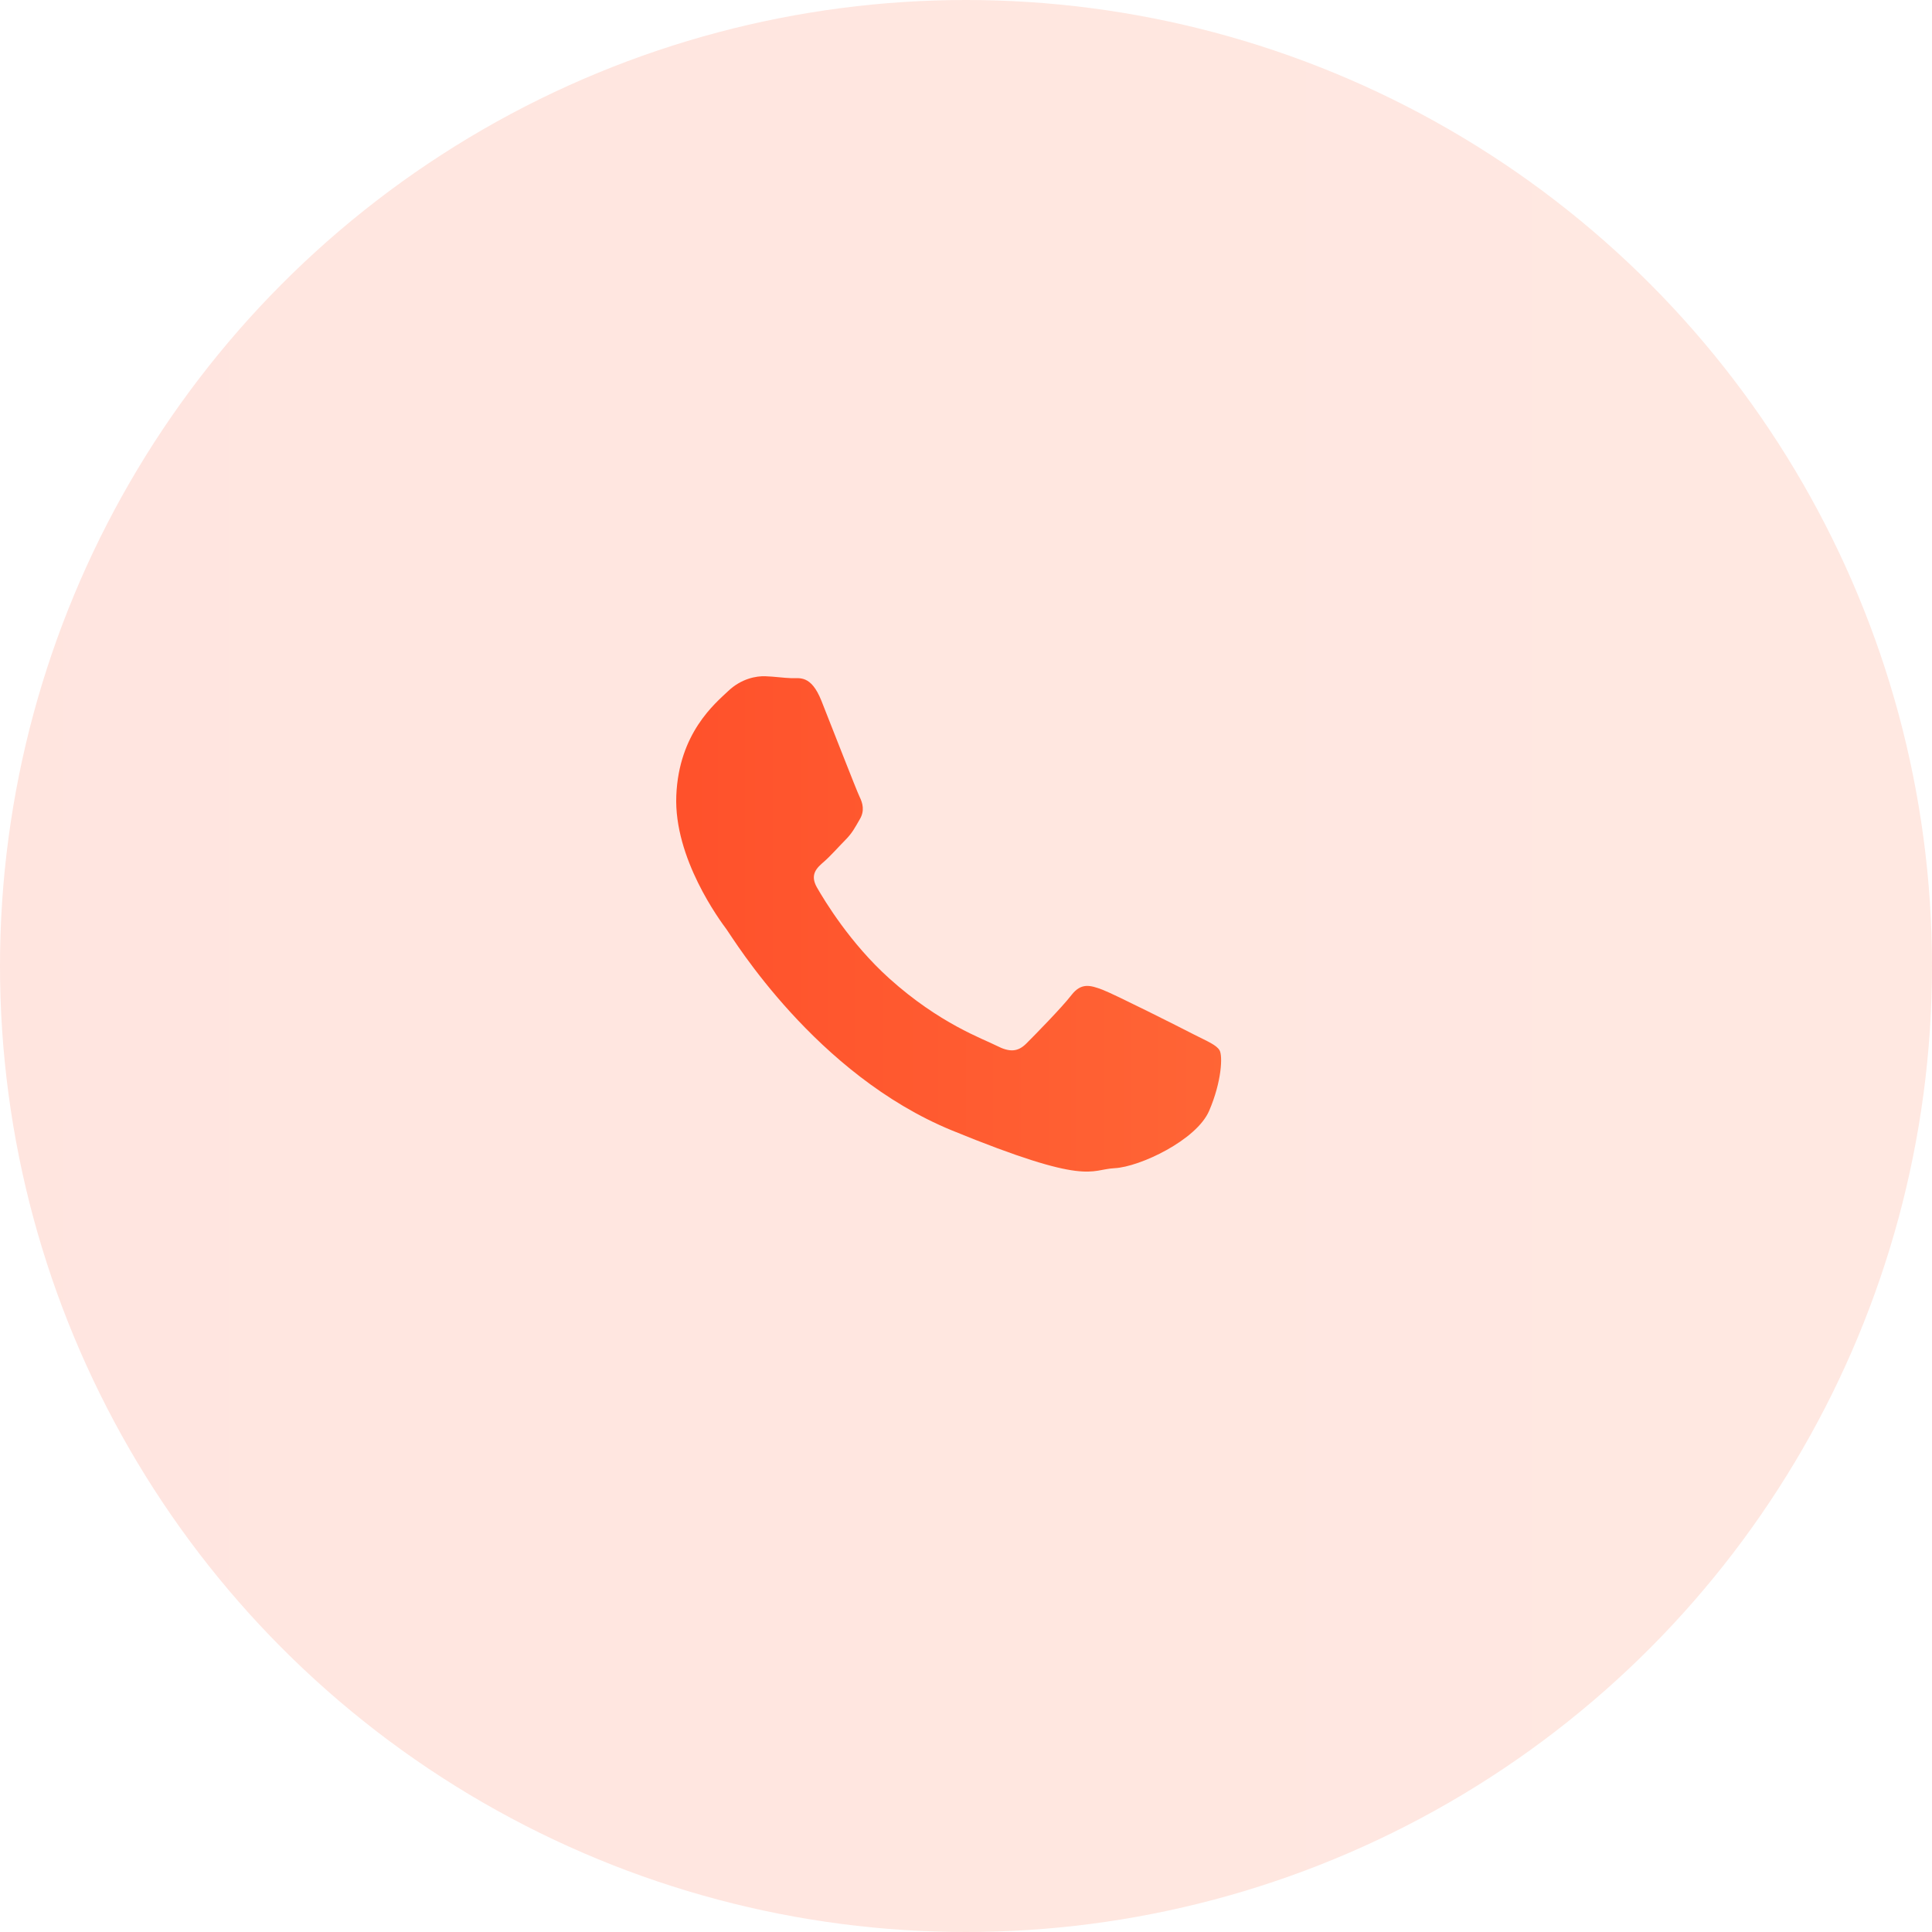
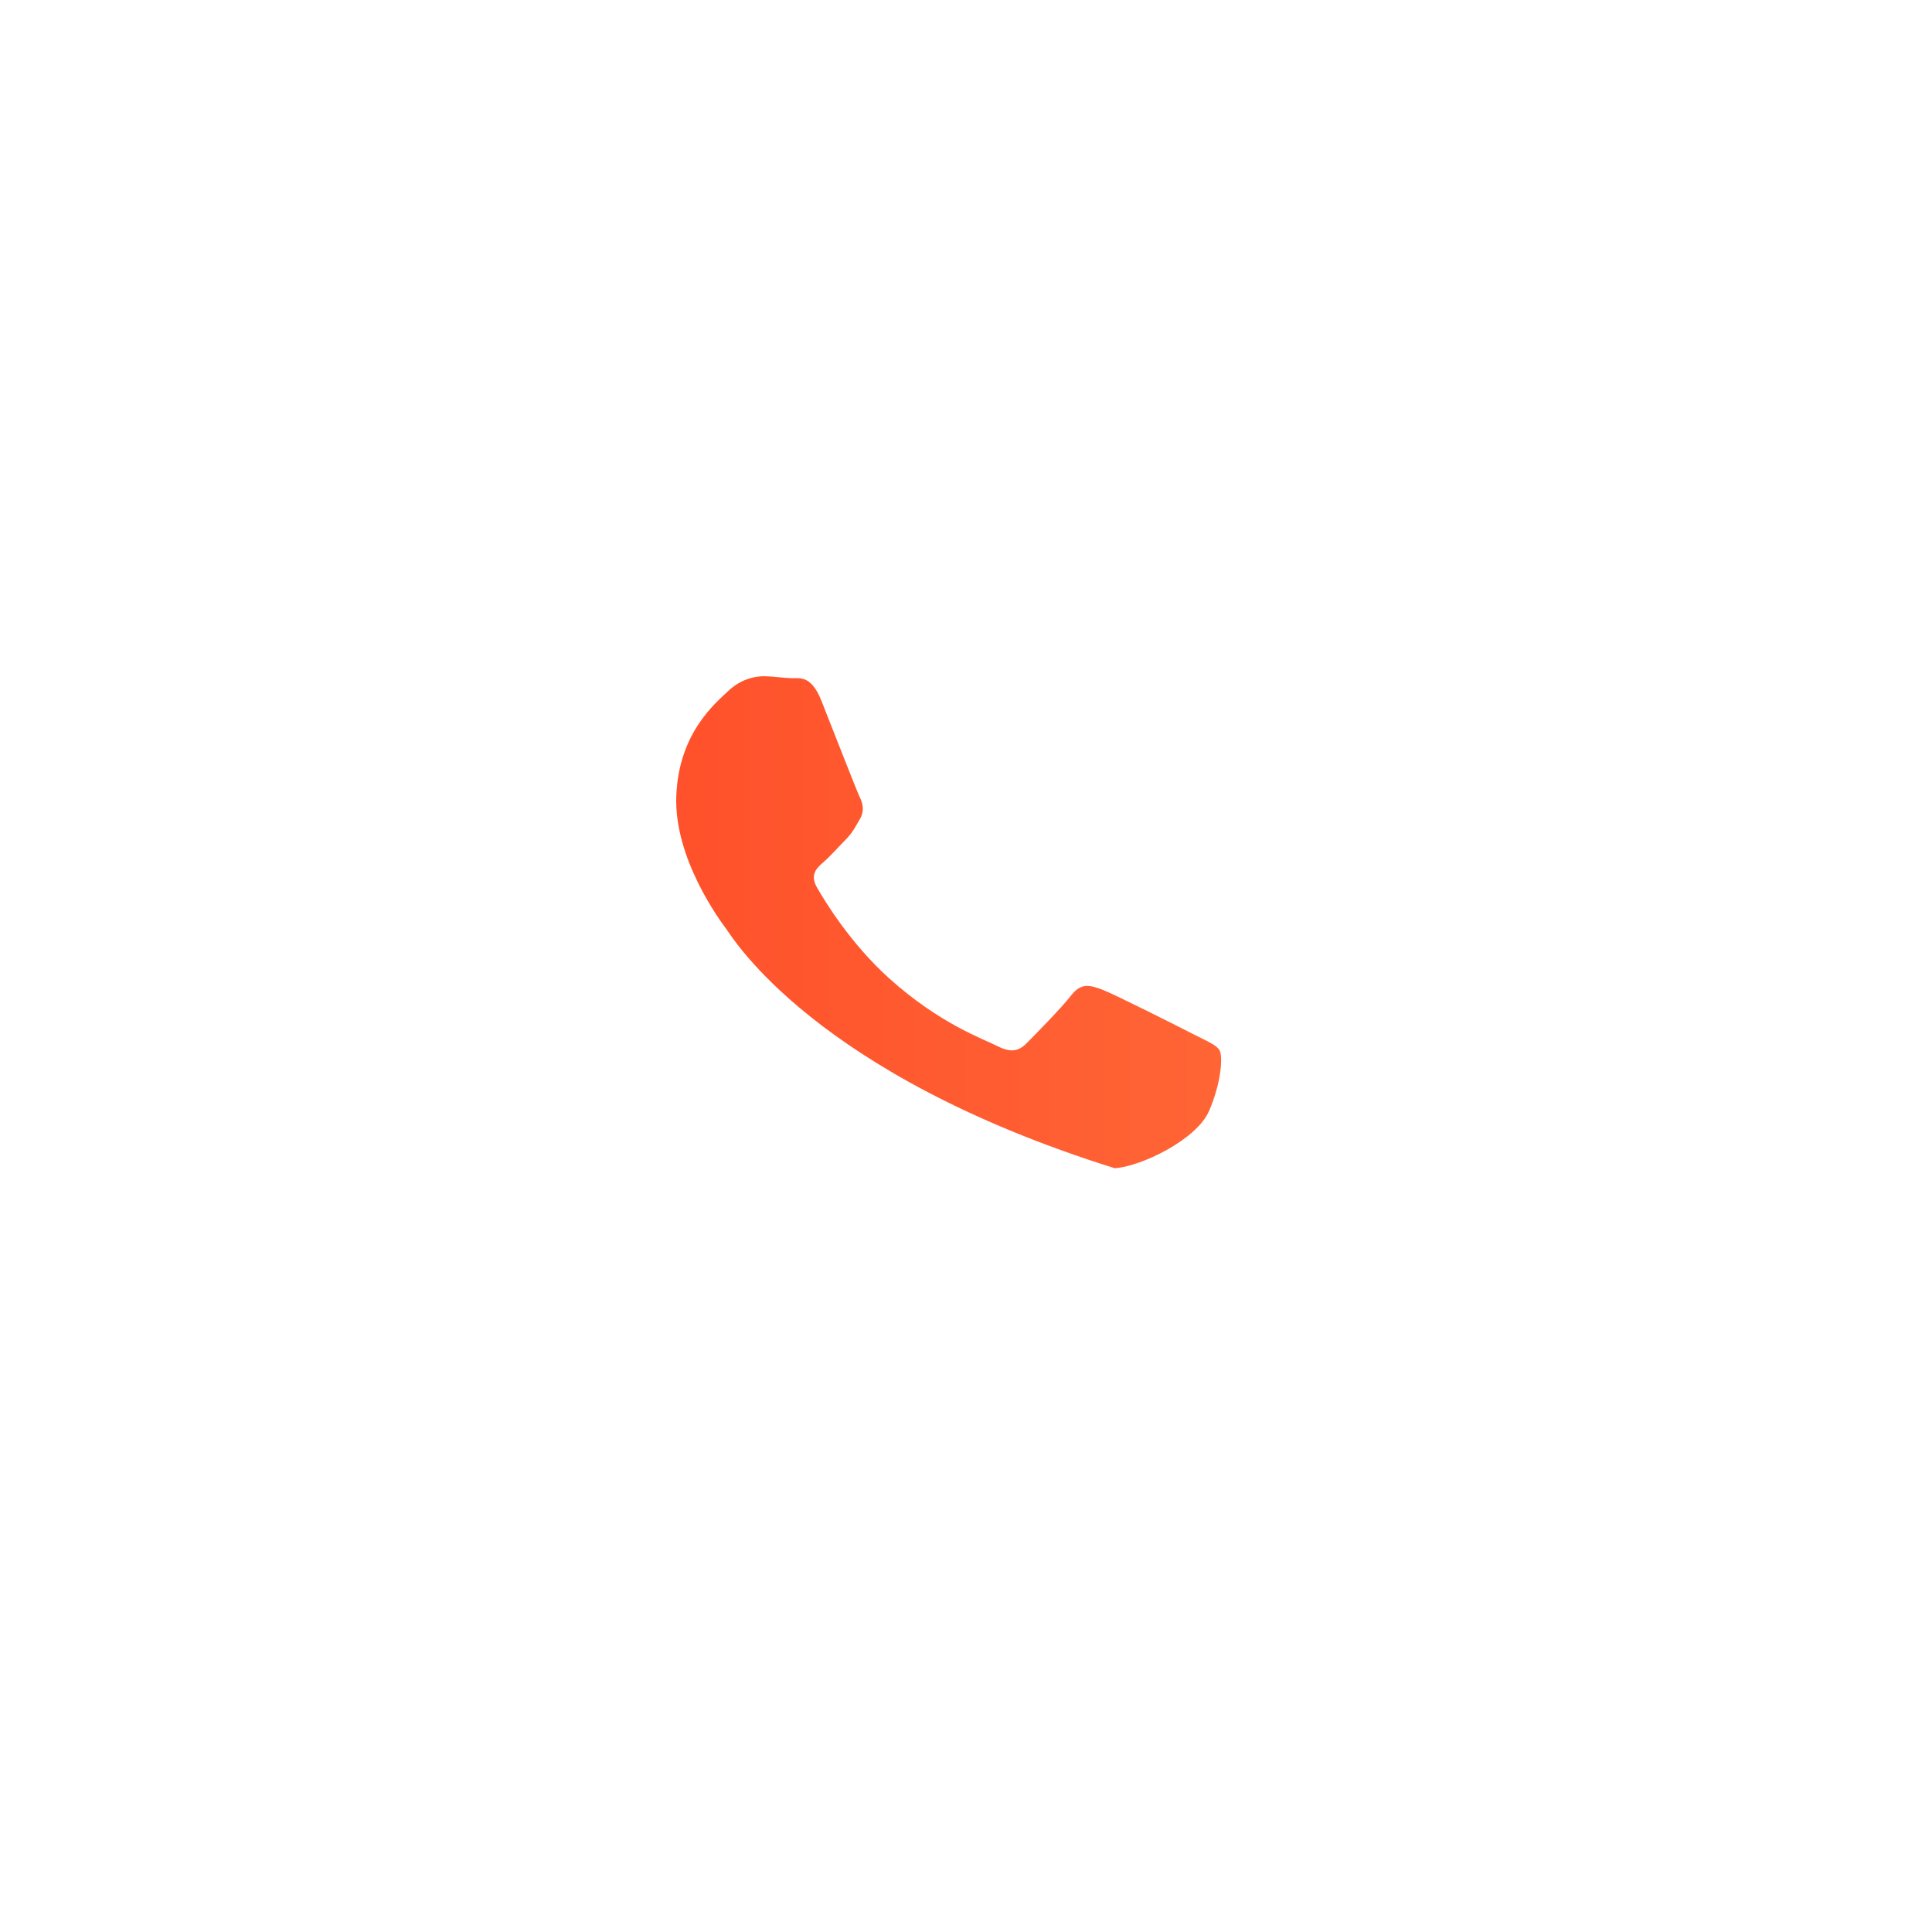
<svg xmlns="http://www.w3.org/2000/svg" width="40" height="40" viewBox="0 0 40 40" fill="none">
-   <circle opacity="0.15" cx="20" cy="20" r="20" fill="url(#paint0_linear_510_2119)" />
-   <path d="M22.825 20.491C23.08 20.588 24.444 21.276 24.721 21.419C24.998 21.56 25.184 21.633 25.25 21.746C25.316 21.859 25.296 22.388 25.035 22.996C24.775 23.605 23.597 24.16 23.077 24.186C22.558 24.212 22.543 24.565 19.713 23.406C16.883 22.247 15.18 19.429 15.046 19.247L15.045 19.245C14.905 19.058 13.95 17.77 14.002 16.474C14.054 15.174 14.81 14.56 15.079 14.305C15.349 14.049 15.658 13.994 15.846 14.001C16.034 14.007 16.222 14.036 16.387 14.041C16.552 14.047 16.79 13.968 17.005 14.505C17.219 15.042 17.732 16.363 17.797 16.497C17.863 16.631 17.904 16.788 17.802 16.96C17.701 17.134 17.649 17.242 17.502 17.391C17.355 17.54 17.192 17.725 17.06 17.84C16.913 17.966 16.76 18.104 16.914 18.374C17.069 18.644 17.601 19.529 18.413 20.259C19.456 21.197 20.355 21.508 20.632 21.65C20.91 21.793 21.076 21.776 21.248 21.606C21.419 21.435 21.985 20.859 22.183 20.602C22.383 20.344 22.569 20.394 22.825 20.491Z" fill="url(#paint1_linear_510_2119)" />
+   <path d="M22.825 20.491C23.08 20.588 24.444 21.276 24.721 21.419C24.998 21.56 25.184 21.633 25.25 21.746C25.316 21.859 25.296 22.388 25.035 22.996C24.775 23.605 23.597 24.16 23.077 24.186C16.883 22.247 15.18 19.429 15.046 19.247L15.045 19.245C14.905 19.058 13.95 17.77 14.002 16.474C14.054 15.174 14.81 14.56 15.079 14.305C15.349 14.049 15.658 13.994 15.846 14.001C16.034 14.007 16.222 14.036 16.387 14.041C16.552 14.047 16.79 13.968 17.005 14.505C17.219 15.042 17.732 16.363 17.797 16.497C17.863 16.631 17.904 16.788 17.802 16.96C17.701 17.134 17.649 17.242 17.502 17.391C17.355 17.54 17.192 17.725 17.06 17.84C16.913 17.966 16.76 18.104 16.914 18.374C17.069 18.644 17.601 19.529 18.413 20.259C19.456 21.197 20.355 21.508 20.632 21.65C20.91 21.793 21.076 21.776 21.248 21.606C21.419 21.435 21.985 20.859 22.183 20.602C22.383 20.344 22.569 20.394 22.825 20.491Z" fill="url(#paint1_linear_510_2119)" />
  <defs>
    <linearGradient id="paint0_linear_510_2119" x1="42.5" y1="13.478" x2="0" y2="13.478" gradientUnits="userSpaceOnUse">
      <stop stop-color="#FF6636" />
      <stop offset="1" stop-color="#FF512B" />
    </linearGradient>
    <linearGradient id="paint1_linear_510_2119" x1="25.987" y1="20.8" x2="14" y2="20.8" gradientUnits="userSpaceOnUse">
      <stop stop-color="#FF6636" />
      <stop offset="1" stop-color="#FF512B" />
    </linearGradient>
  </defs>
</svg>